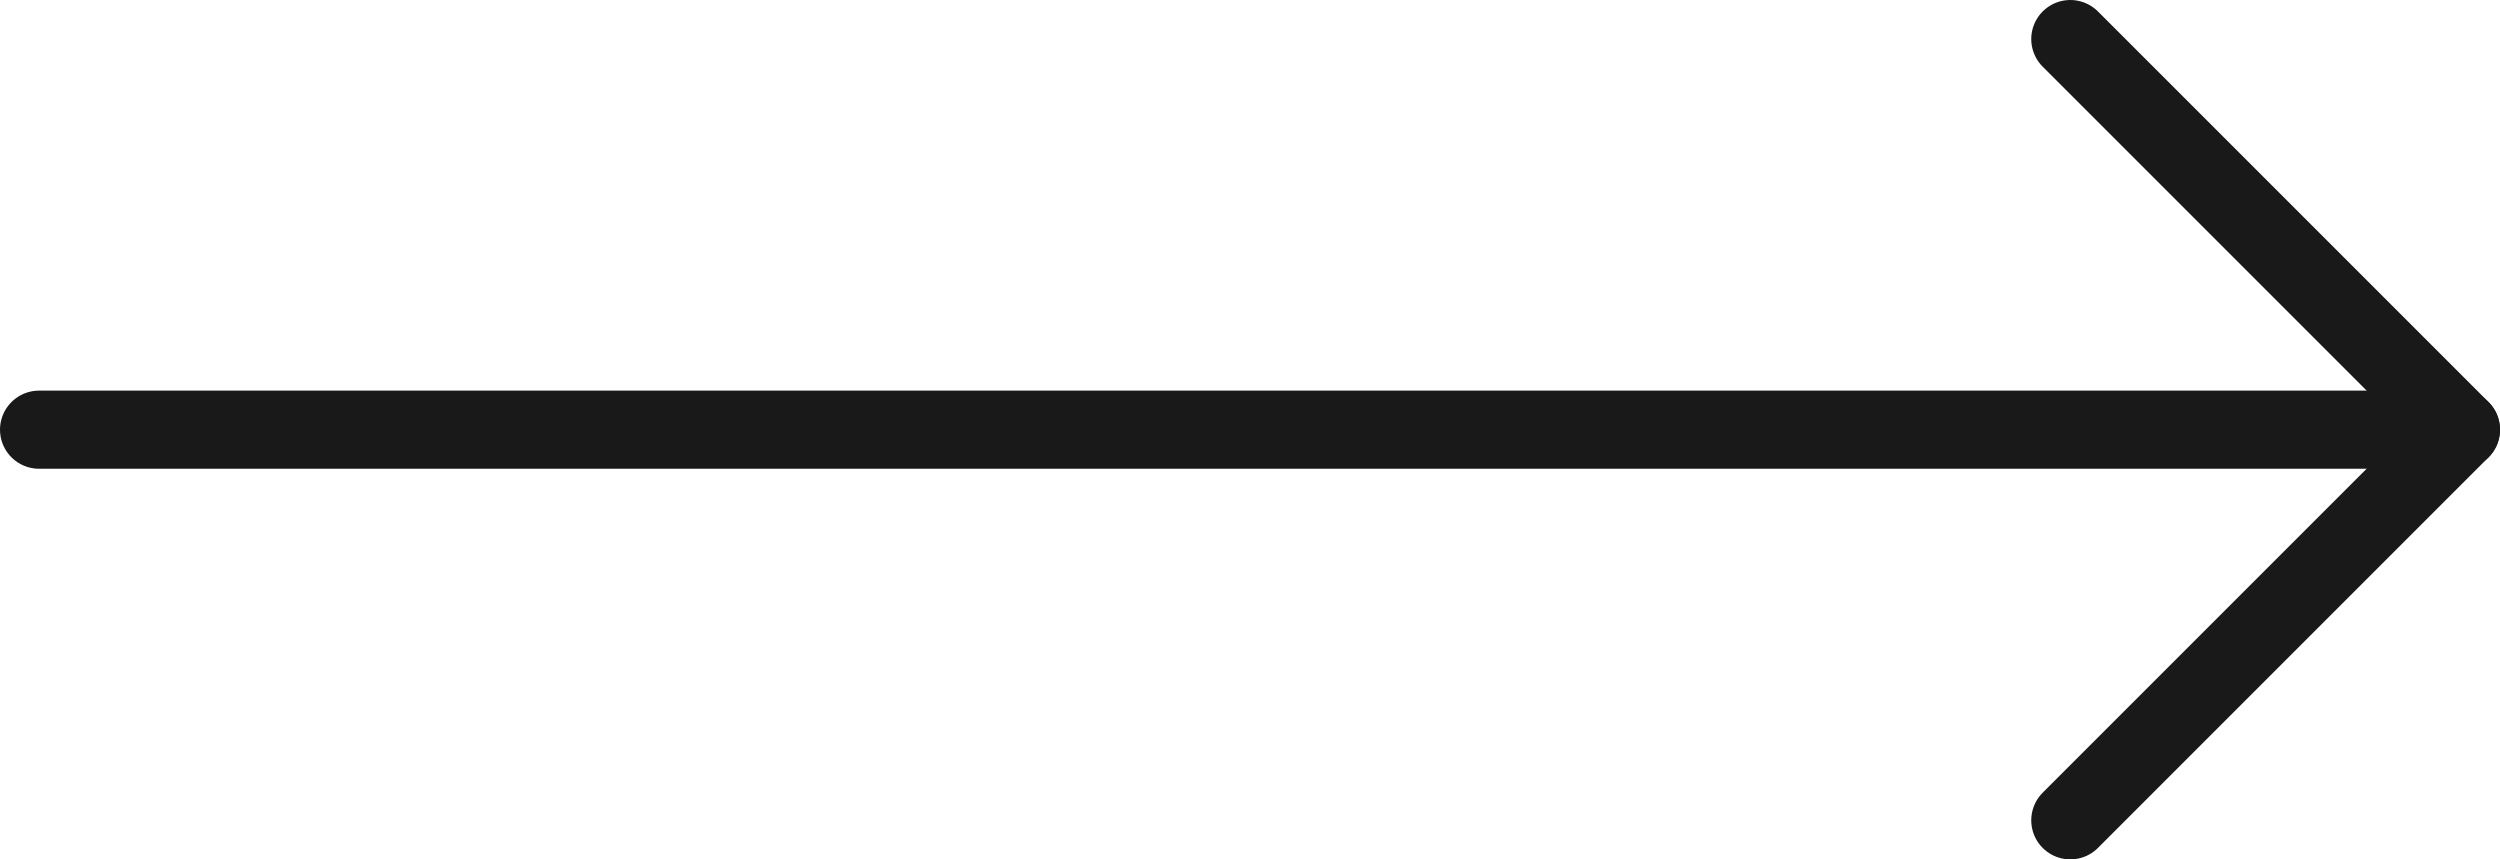
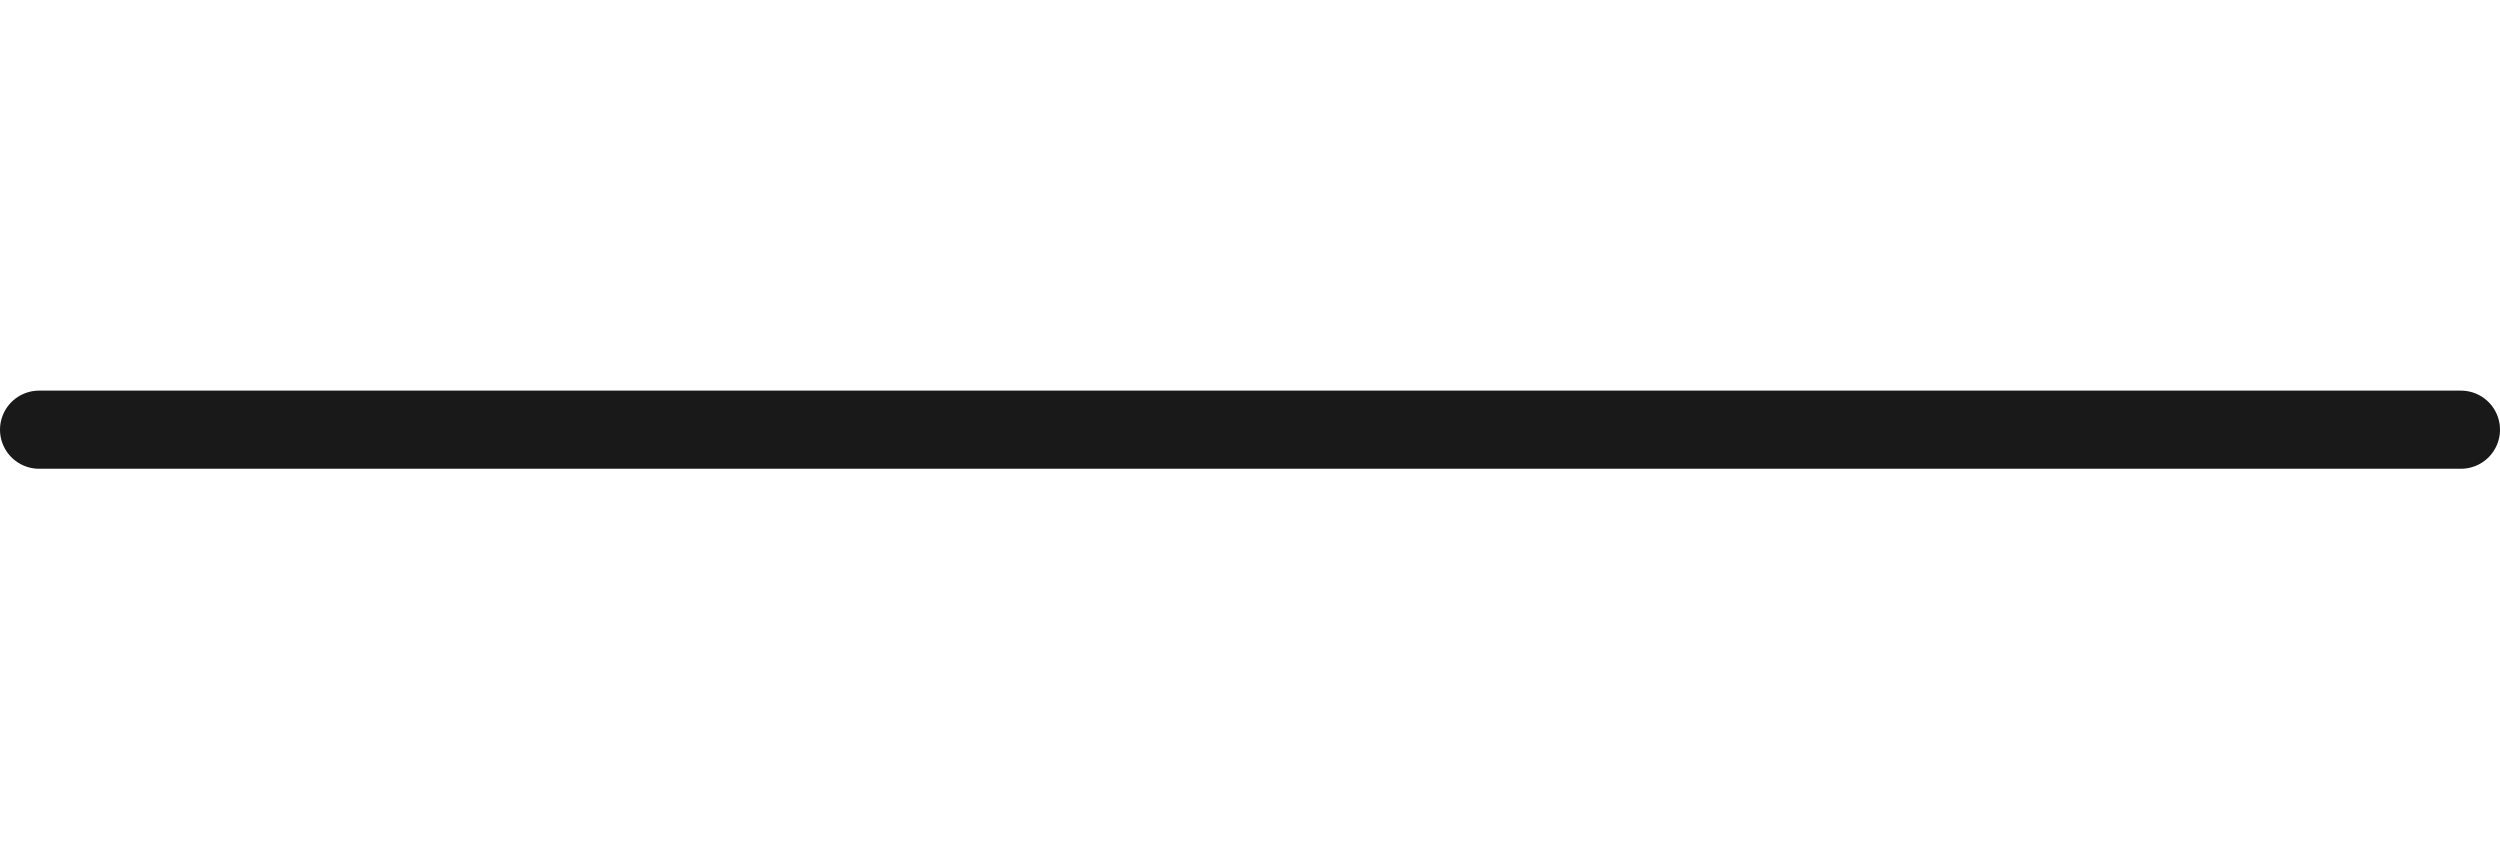
<svg xmlns="http://www.w3.org/2000/svg" width="64px" height="22px" viewBox="0 0 64 22" version="1.1">
  <title>arrow-right-bold-light</title>
  <g id="Website" stroke="none" stroke-width="1" fill="none" fill-rule="evenodd" stroke-linecap="round" stroke-linejoin="round">
    <g id="Desktop---Blog---List-components" transform="translate(-1313, -9440)" stroke="#191919" stroke-width="2">
      <g id="arrow-right-bold-light" transform="translate(1345, 9451) scale(-1, 1) rotate(90) translate(-1345, -9451) translate(1335, 9420)">
        <g id="arrow-left" transform="translate(10, 31) scale(1, -1) rotate(90) translate(-10, -31) translate(-21, 21)">
          <line x1="62" y1="10" x2="0" y2="10" id="Path" />
-           <polyline id="Path" points="10 0 0 10 10 20" />
        </g>
      </g>
    </g>
  </g>
</svg>